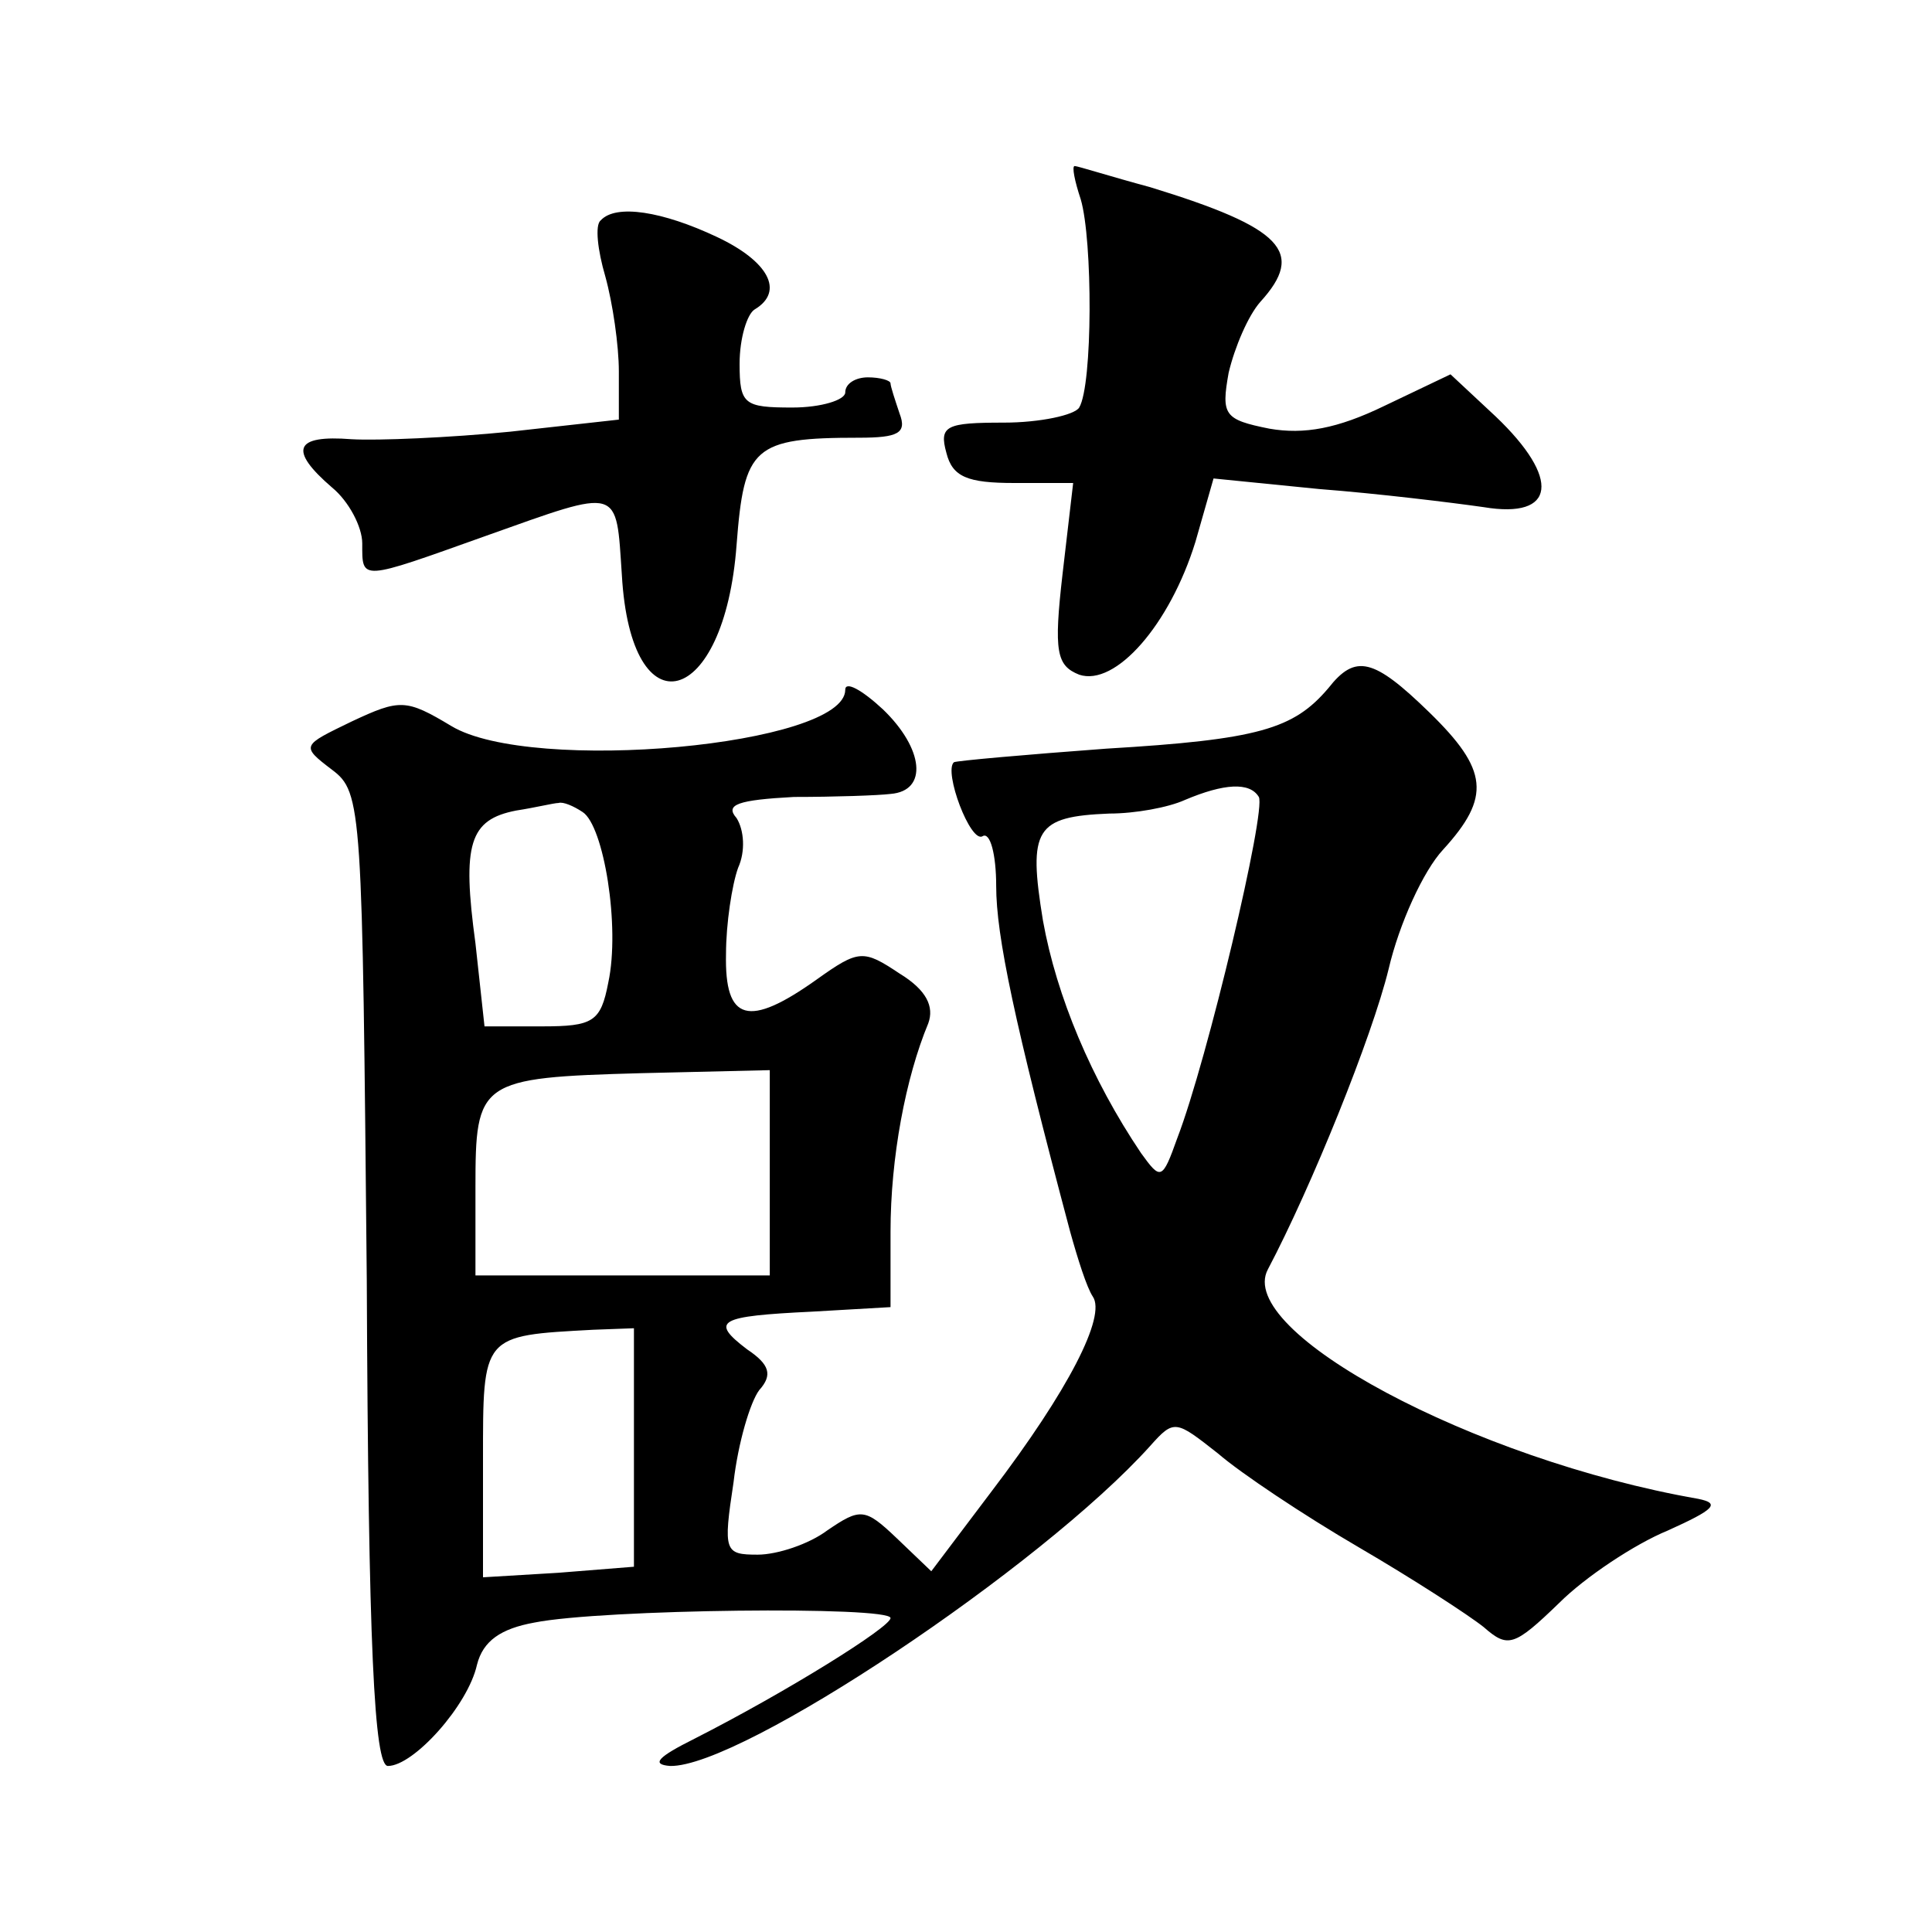
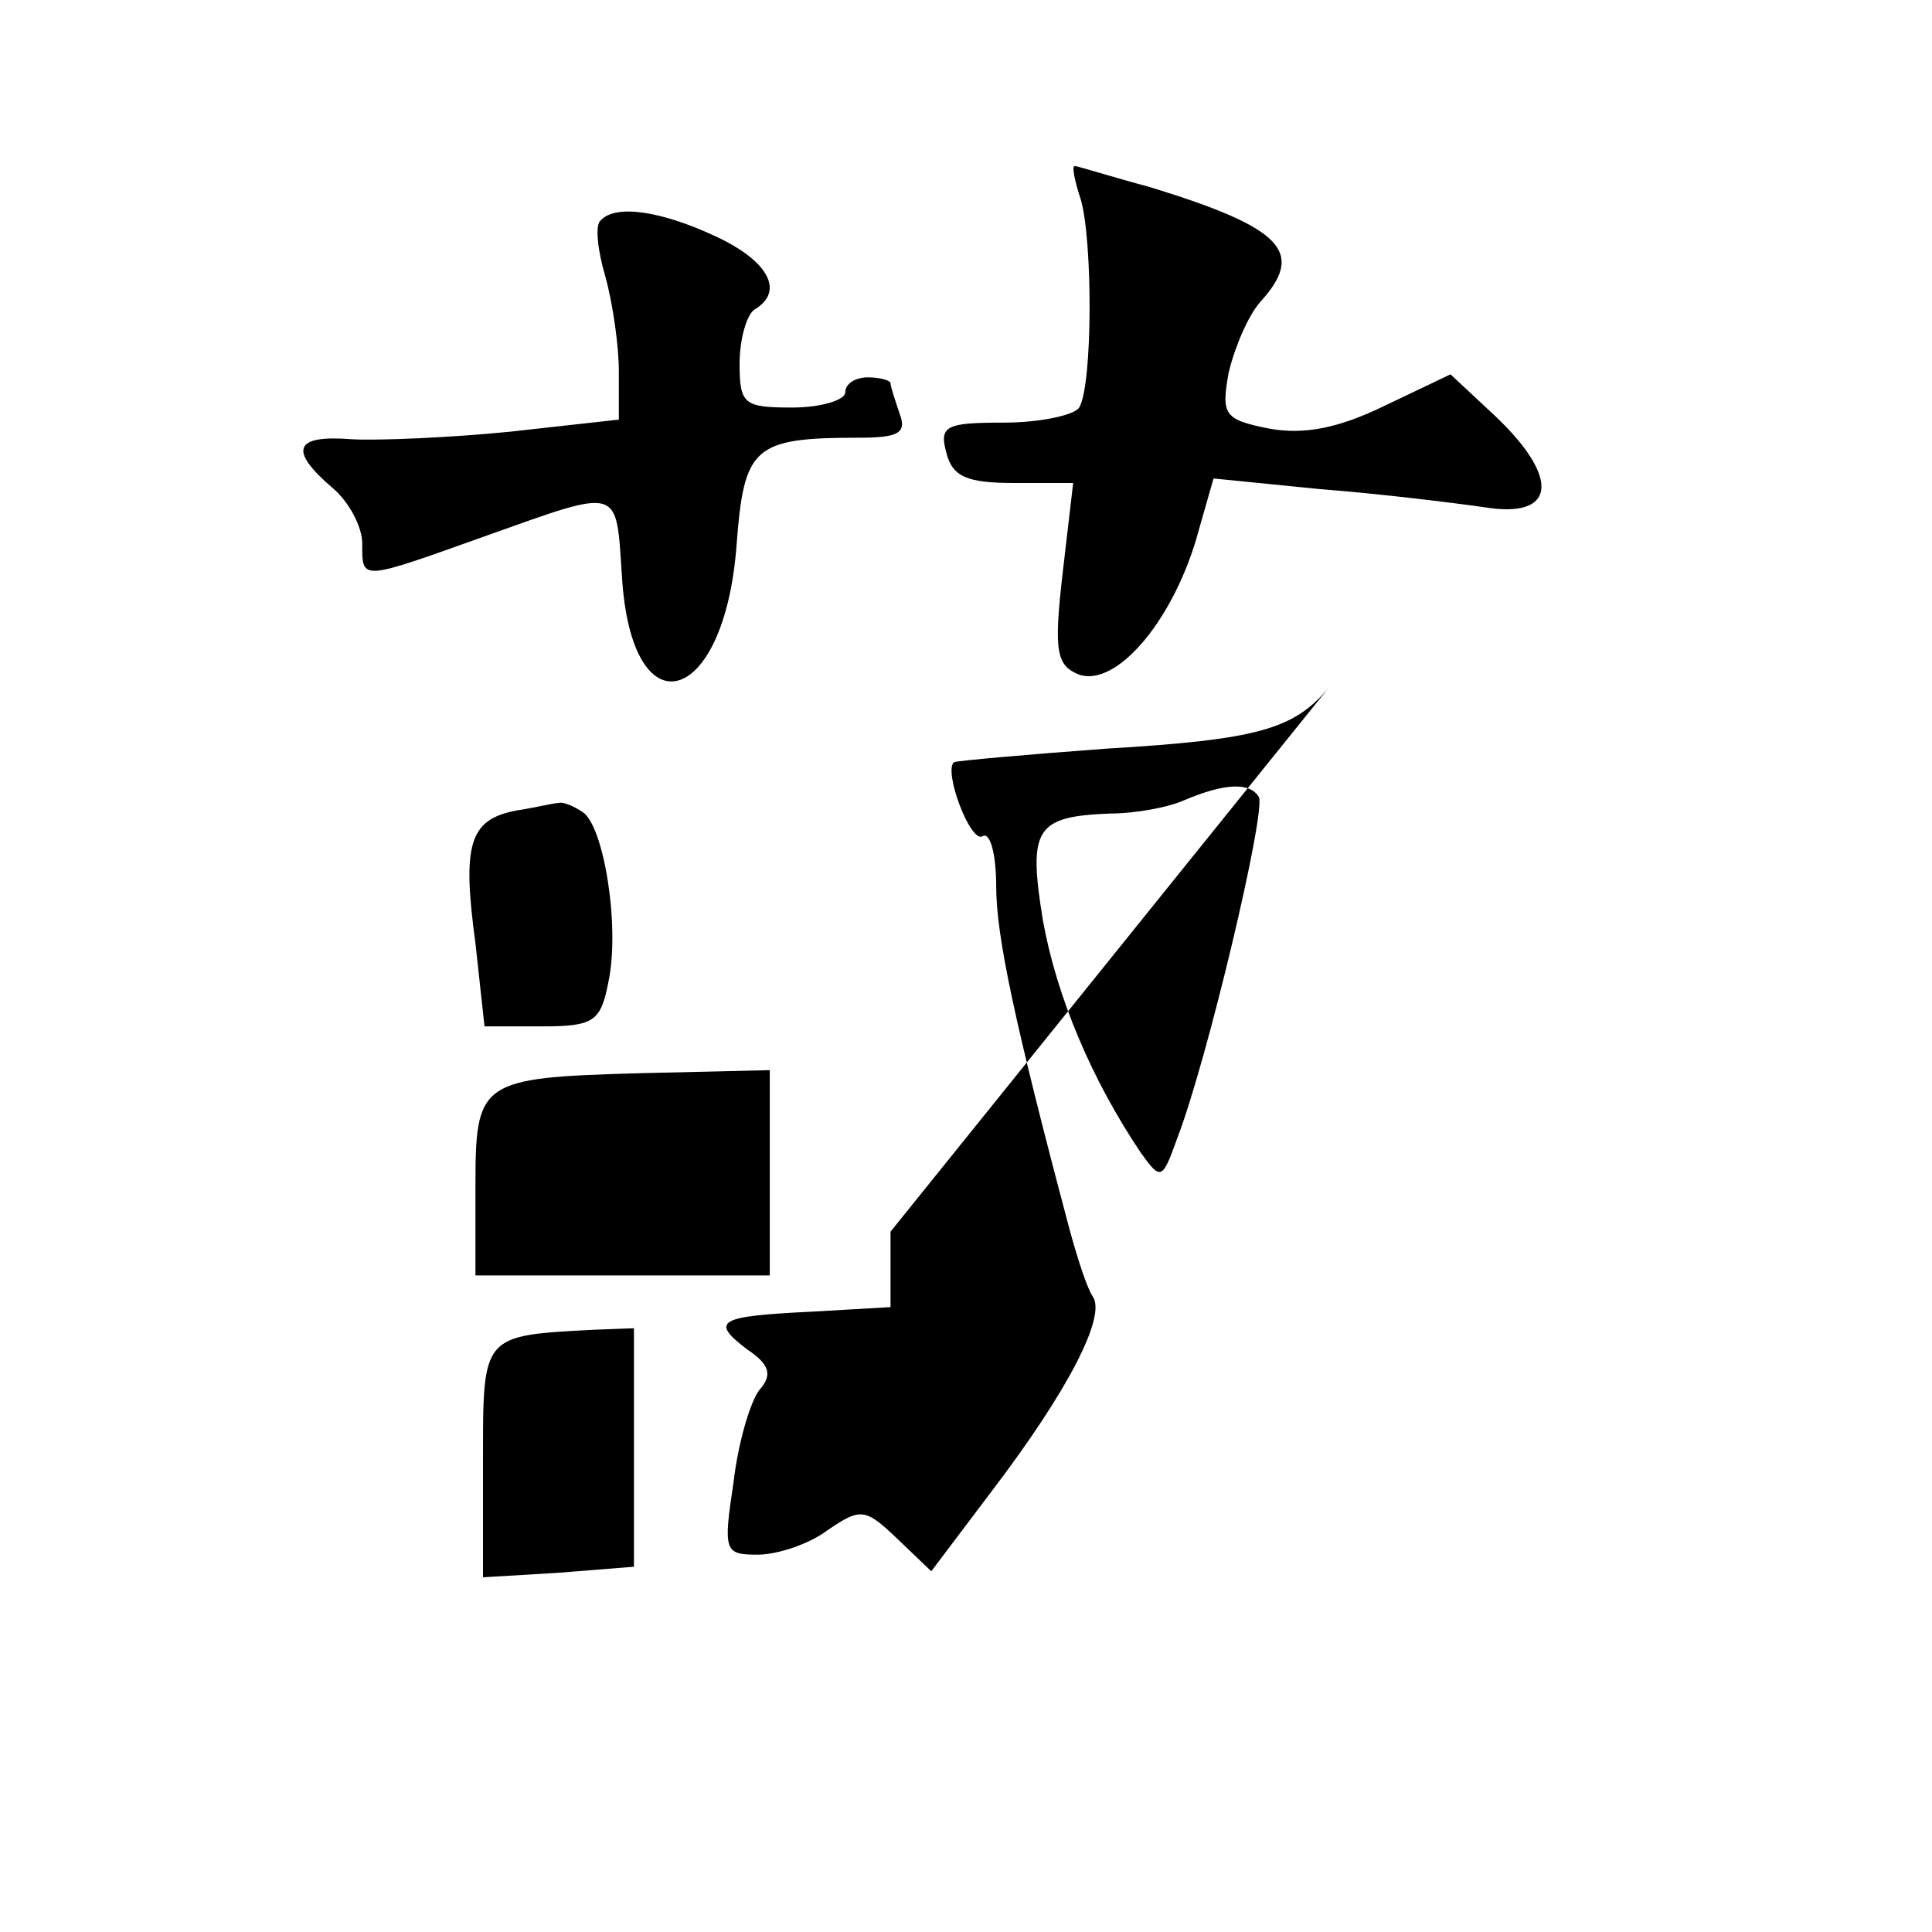
<svg xmlns="http://www.w3.org/2000/svg" version="1.0" width="128pt" height="128pt" viewBox="0 0 128 128" preserveAspectRatio="xMidYMid meet">
  <g transform="translate(0,128) scale(0.1,-0.1)" fill="#0" stroke="none">
-     <path d="M716 1148 c8 -27 8 -123 -1 -138 -3 -5 -26 -10 -50 -10 -38 0 -43 -2 -38 -20 4 -16 14 -20 45 -20 l39 0 -7 -60 c-6 -52 -4 -61 11 -67 24 -8 60 33 77 88 l12 42 70 -7 c39 -3 88 -9 109 -12 48 -8 51 19 8 60 l-30 28 -44 -21 c-31 -15 -53 -19 -76 -15 -30 6 -32 9 -27 37 4 17 13 38 21 47 30 33 15 49 -73 76 -26 7 -48 14 -50 14 -2 0 0 -10 4 -22z M398 1134 c-4 -3 -2 -20 3 -37 5 -18 9 -46 9 -63 l0 -32 -72 -8 c-40 -4 -88 -6 -105 -5 -38 3 -42 -7 -13 -32 11 -9 20 -26 20 -37 0 -25 -2 -25 82 5 90 32 86 33 90 -26 6 -105 68 -88 76 20 5 65 11 71 81 71 26 0 32 3 27 16 -3 9 -6 18 -6 20 0 2 -7 4 -15 4 -8 0 -15 -4 -15 -10 0 -5 -16 -10 -35 -10 -32 0 -35 2 -35 29 0 17 5 33 10 36 20 12 9 32 -25 48 -36 17 -67 22 -77 11z M880 824 c-23 -27 -46 -34 -147 -40 -54 -4 -99 -8 -101 -9 -7 -6 11 -54 19 -49 5 3 9 -12 9 -33 0 -33 12 -90 49 -229 5 -18 11 -37 15 -43 9 -13 -16 -62 -67 -129 l-40 -53 -23 22 c-21 20 -24 20 -46 5 -12 -9 -33 -16 -46 -16 -22 0 -23 2 -16 48 3 26 11 53 17 61 9 10 7 17 -8 27 -25 19 -19 22 43 25 l52 3 0 50 c0 49 10 102 25 138 4 11 -1 22 -19 33 -24 16 -27 16 -55 -4 -45 -32 -61 -28 -60 17 0 20 4 46 8 57 5 11 4 25 -1 33 -8 9 1 12 38 14 27 0 56 1 64 2 25 2 22 30 -5 56 -14 13 -25 19 -25 13 0 -37 -208 -56 -261 -24 -30 18 -34 18 -66 3 -33 -16 -34 -16 -13 -32 20 -15 20 -25 23 -338 1 -244 5 -322 14 -322 17 0 53 40 59 67 4 16 16 24 38 28 45 9 236 11 236 3 0 -6 -69 -49 -130 -80 -24 -12 -29 -17 -16 -18 47 -1 246 132 318 212 16 18 17 17 45 -5 15 -13 57 -41 93 -62 36 -21 73 -45 83 -53 16 -14 20 -13 50 16 17 17 50 39 72 48 31 14 35 18 20 21 -149 26 -307 111 -285 152 29 55 69 154 80 199 7 30 23 65 36 79 32 35 30 53 -9 91 -37 36 -49 39 -67 16z m-46 -72 c5 -9 -34 -174 -54 -226 -10 -28 -11 -28 -24 -10 -33 49 -56 104 -65 154 -10 61 -5 69 44 71 17 0 39 4 50 9 26 11 43 12 49 2z m-448 -10 c14 -9 25 -76 17 -113 -5 -26 -10 -29 -44 -29 l-38 0 -6 55 c-9 66 -4 82 27 88 13 2 25 5 28 5 3 1 10 -2 16 -6z m124 -239 l0 -68 -97 0 -98 0 0 58 c0 71 2 73 110 76 l85 2 0 -68z m-90 -182 l0 -79 -50 -4 -50 -3 0 77 c0 84 -1 83 73 87 l27 1 0 -79z" />
+     <path d="M716 1148 c8 -27 8 -123 -1 -138 -3 -5 -26 -10 -50 -10 -38 0 -43 -2 -38 -20 4 -16 14 -20 45 -20 l39 0 -7 -60 c-6 -52 -4 -61 11 -67 24 -8 60 33 77 88 l12 42 70 -7 c39 -3 88 -9 109 -12 48 -8 51 19 8 60 l-30 28 -44 -21 c-31 -15 -53 -19 -76 -15 -30 6 -32 9 -27 37 4 17 13 38 21 47 30 33 15 49 -73 76 -26 7 -48 14 -50 14 -2 0 0 -10 4 -22z M398 1134 c-4 -3 -2 -20 3 -37 5 -18 9 -46 9 -63 l0 -32 -72 -8 c-40 -4 -88 -6 -105 -5 -38 3 -42 -7 -13 -32 11 -9 20 -26 20 -37 0 -25 -2 -25 82 5 90 32 86 33 90 -26 6 -105 68 -88 76 20 5 65 11 71 81 71 26 0 32 3 27 16 -3 9 -6 18 -6 20 0 2 -7 4 -15 4 -8 0 -15 -4 -15 -10 0 -5 -16 -10 -35 -10 -32 0 -35 2 -35 29 0 17 5 33 10 36 20 12 9 32 -25 48 -36 17 -67 22 -77 11z M880 824 c-23 -27 -46 -34 -147 -40 -54 -4 -99 -8 -101 -9 -7 -6 11 -54 19 -49 5 3 9 -12 9 -33 0 -33 12 -90 49 -229 5 -18 11 -37 15 -43 9 -13 -16 -62 -67 -129 l-40 -53 -23 22 c-21 20 -24 20 -46 5 -12 -9 -33 -16 -46 -16 -22 0 -23 2 -16 48 3 26 11 53 17 61 9 10 7 17 -8 27 -25 19 -19 22 43 25 l52 3 0 50 z m-46 -72 c5 -9 -34 -174 -54 -226 -10 -28 -11 -28 -24 -10 -33 49 -56 104 -65 154 -10 61 -5 69 44 71 17 0 39 4 50 9 26 11 43 12 49 2z m-448 -10 c14 -9 25 -76 17 -113 -5 -26 -10 -29 -44 -29 l-38 0 -6 55 c-9 66 -4 82 27 88 13 2 25 5 28 5 3 1 10 -2 16 -6z m124 -239 l0 -68 -97 0 -98 0 0 58 c0 71 2 73 110 76 l85 2 0 -68z m-90 -182 l0 -79 -50 -4 -50 -3 0 77 c0 84 -1 83 73 87 l27 1 0 -79z" />
  </g>
</svg>